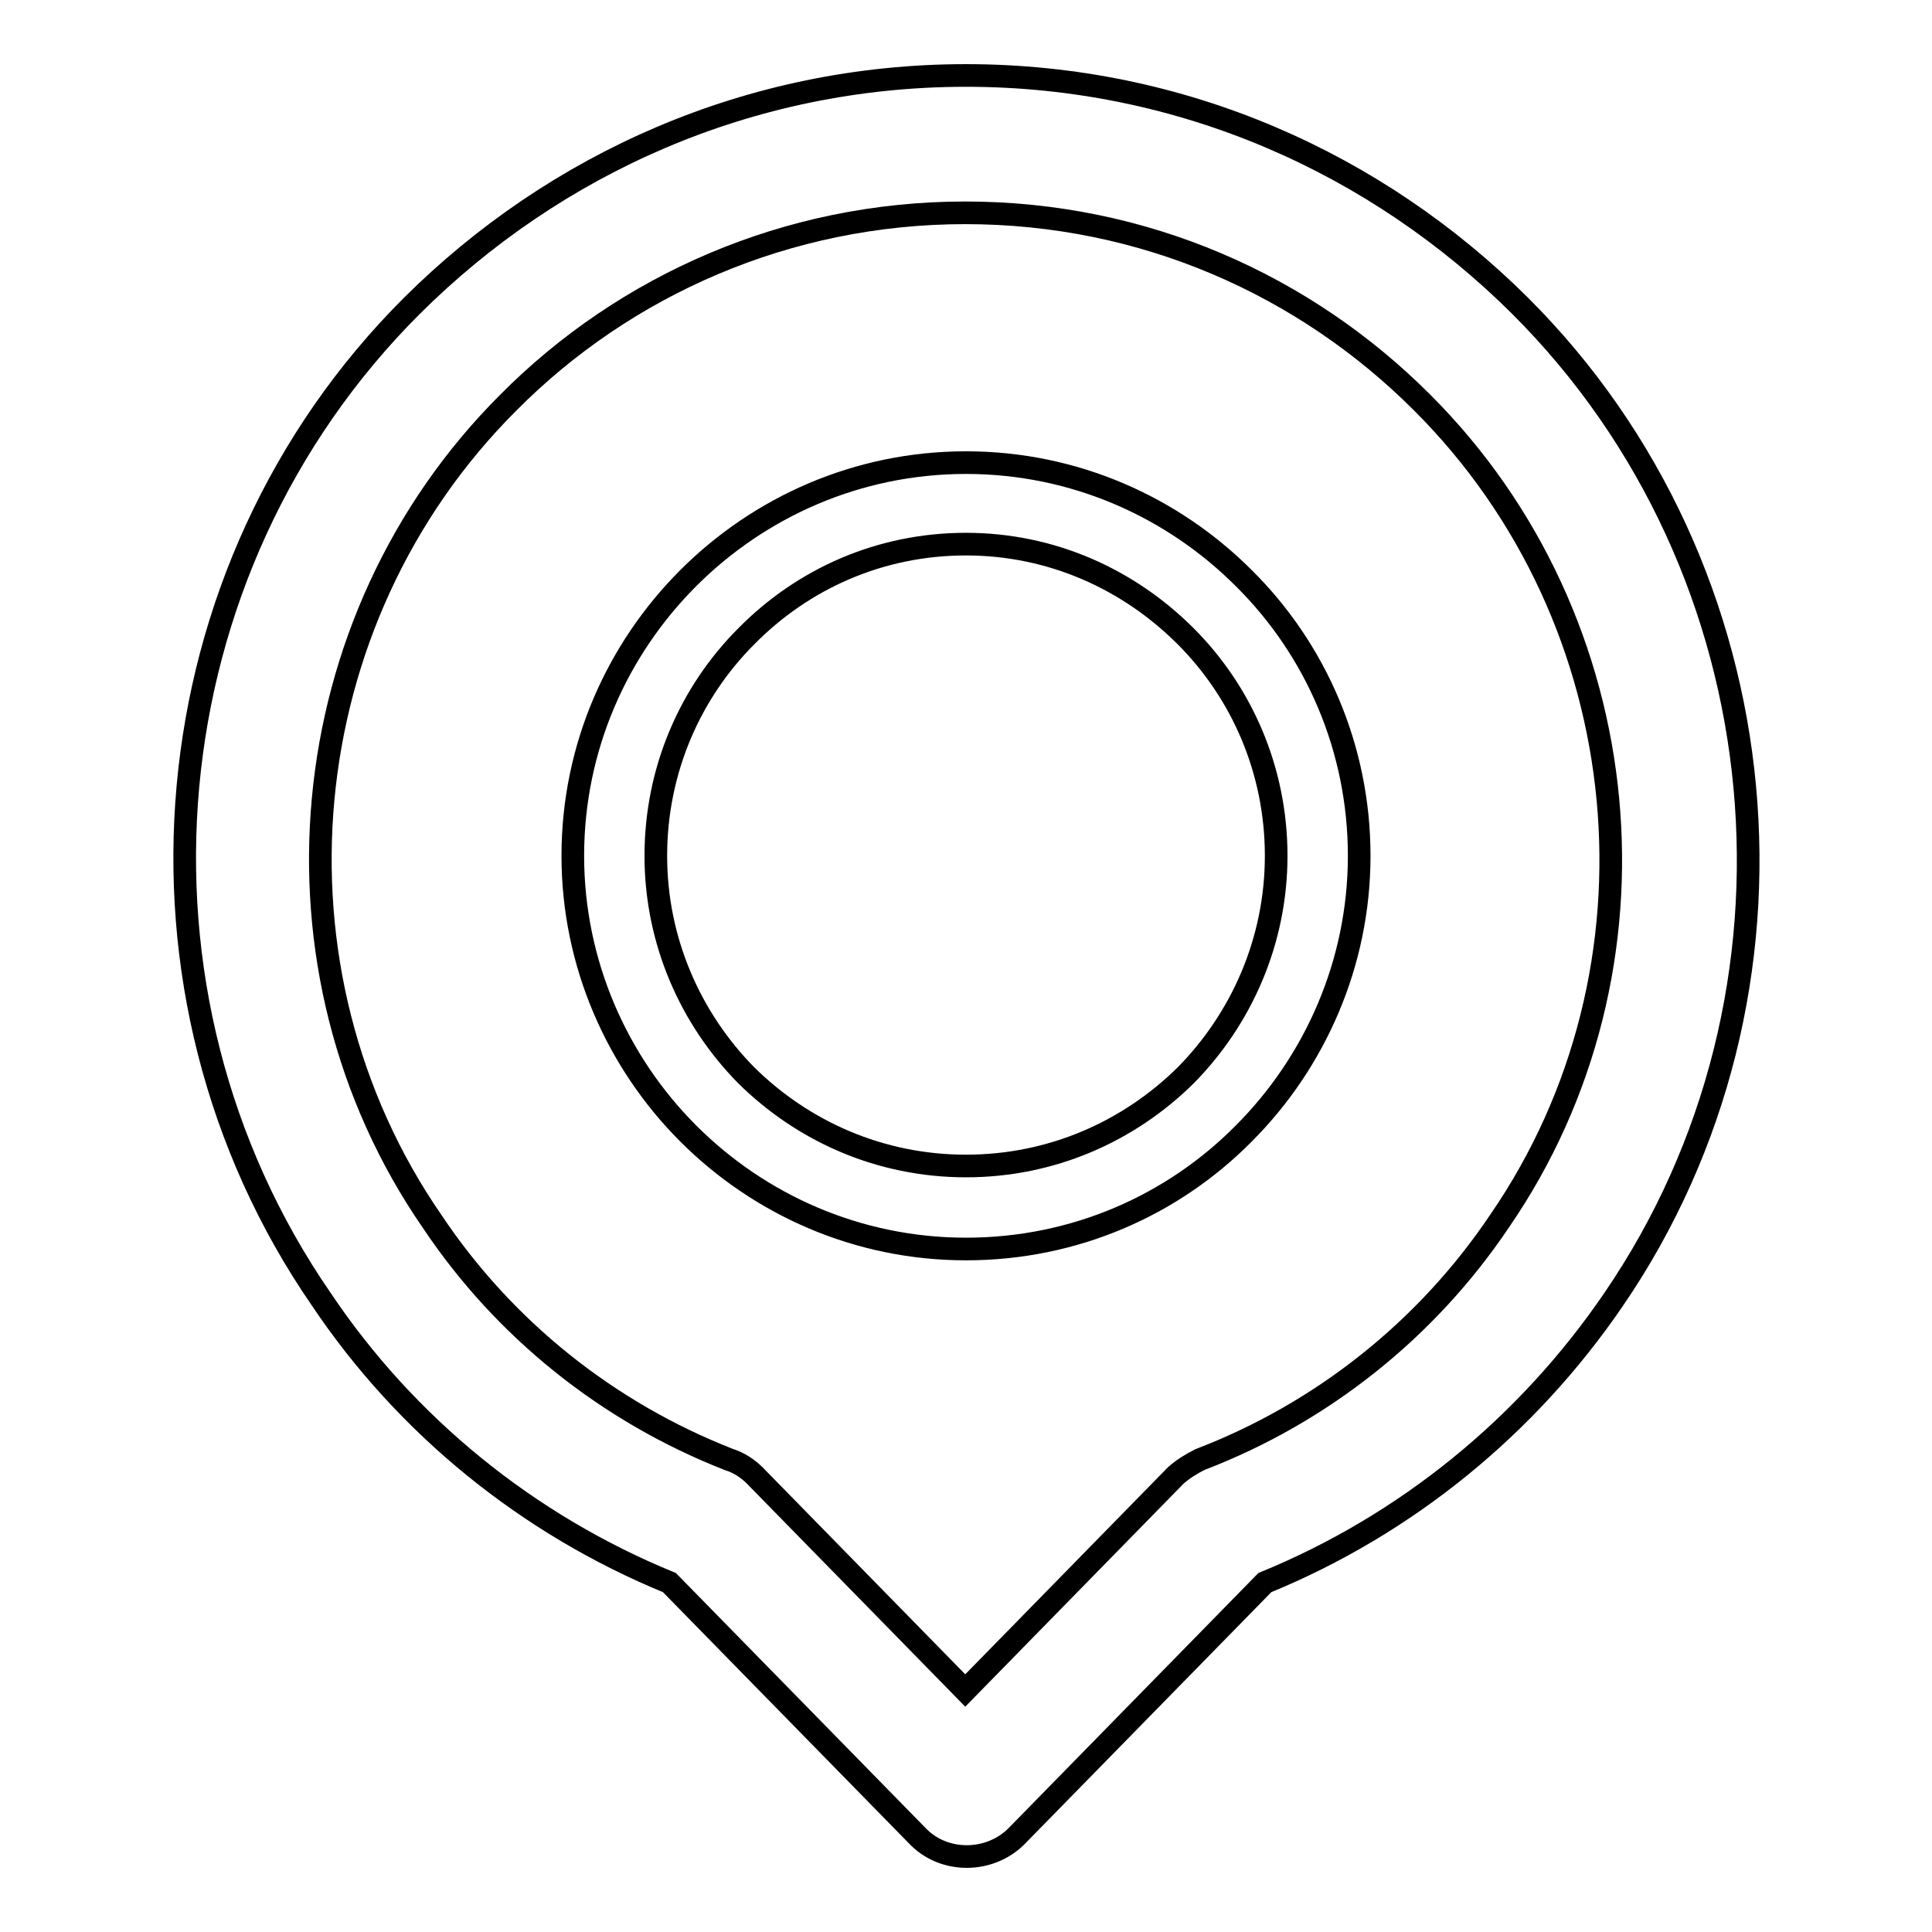
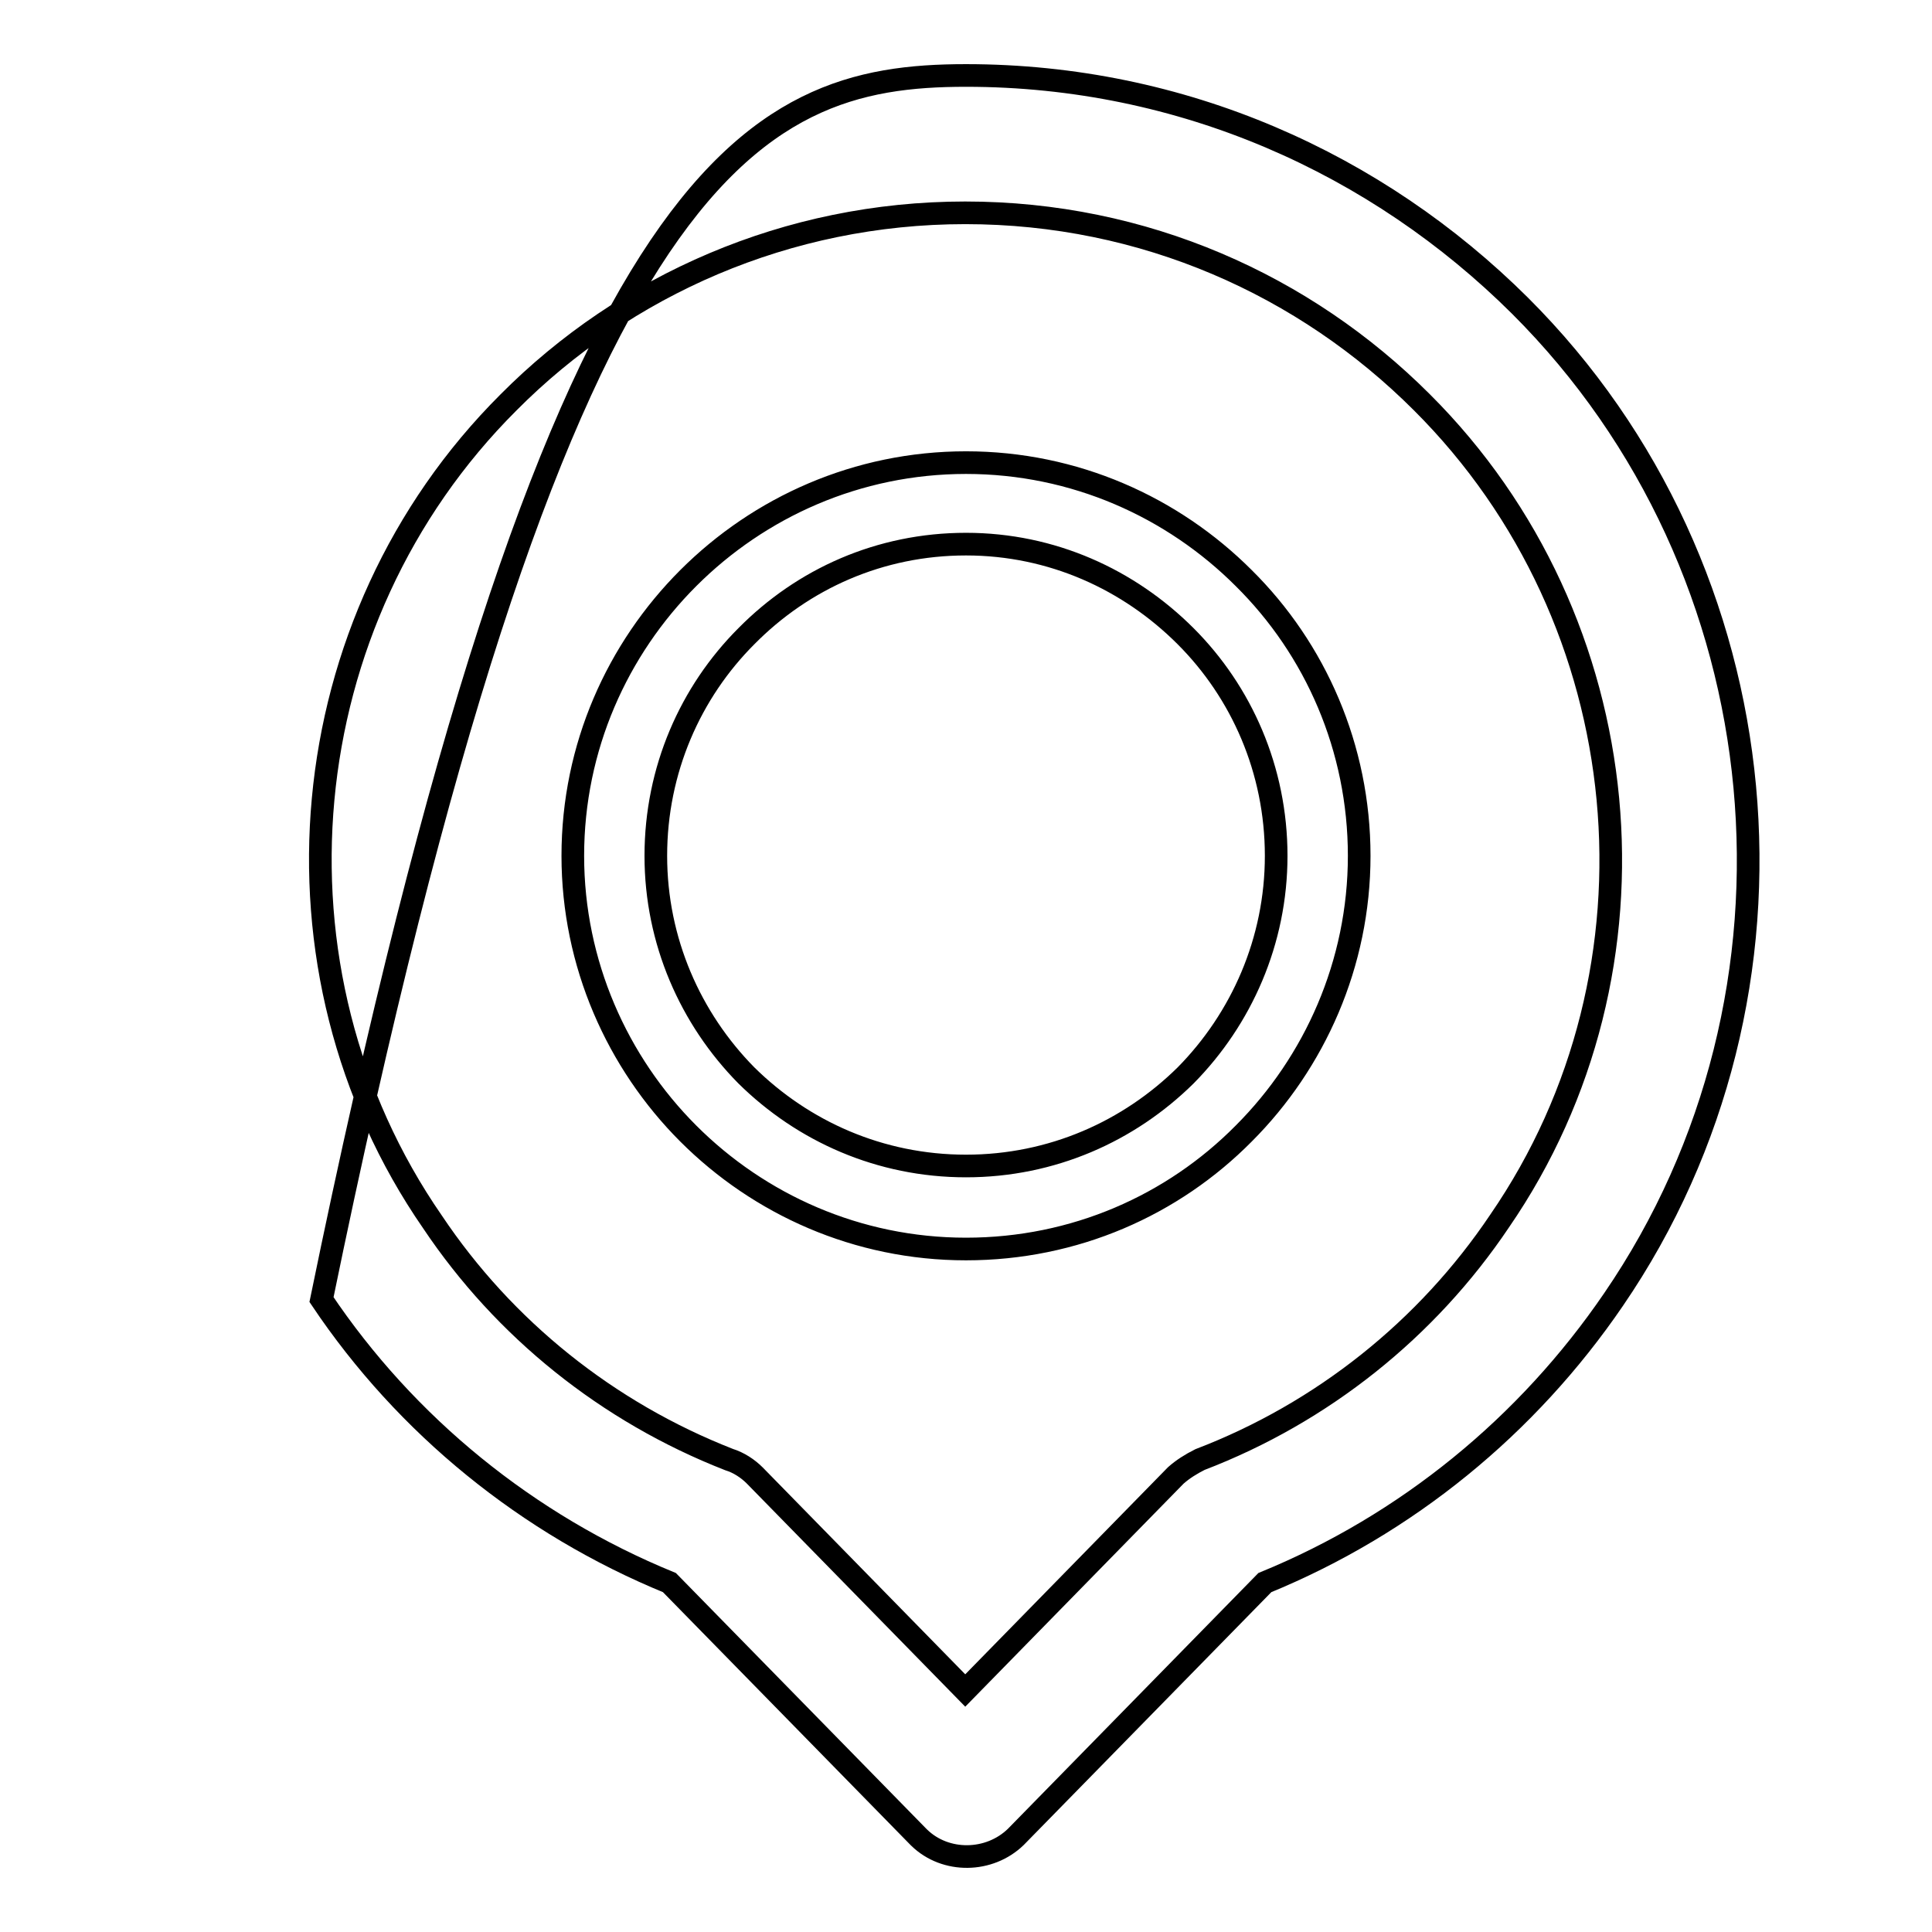
<svg xmlns="http://www.w3.org/2000/svg" version="1.1" x="0px" y="0px" viewBox="0 0 256 256" enable-background="new 0 0 256 256" xml:space="preserve">
  <g>
    <g>
-       <path stroke-width="3" fill-opacity="0" stroke="#000000" d="M128,10c28.7,0,54.5,11.7,73.4,30.5c35.1,35,40.2,91.1,12.4,131.7c-11.4,16.7-27.4,29.8-46.2,37.5l-33,33.7c-3.5,3.4-9.3,3.5-12.8,0.1l-0.1-0.1l-0.1-0.1l-32.9-33.6c-18.8-7.7-34.9-20.8-46.1-37.5C14.5,131.5,19.5,75.5,54.6,40.5C73.5,21.7,99.3,10,128,10L128,10z M128,61.3L128,61.3c14.4,0,27.4,5.9,36.8,15.3c9.5,9.4,15.3,22.5,15.3,36.8c0,14.3-5.9,27.4-15.3,36.8c-9.4,9.5-22.4,15.3-36.8,15.3c-14.4,0-27.4-5.9-36.8-15.3c-9.4-9.4-15.3-22.5-15.3-36.8c0-14.4,5.9-27.4,15.3-36.8C100.6,67.2,113.6,61.3,128,61.3L128,61.3z M157.1,84.3L157.1,84.3c-7.5-7.5-17.7-12.2-29.1-12.2c-11.4,0-21.6,4.6-29.1,12.2c-7.4,7.4-12,17.7-12,29.1c0,11.3,4.6,21.6,12,29.1c7.5,7.4,17.7,12,29.1,12c11.4,0,21.6-4.6,29.1-12c7.4-7.5,12-17.8,12-29.1C169.1,102,164.5,91.7,157.1,84.3L157.1,84.3z M188.4,53.3L188.4,53.3c-15.5-15.5-36.8-25.1-60.5-25.1c-23.6,0-45.1,9.6-60.5,25.1c-29,28.9-33.2,75.2-10.1,108.6c9.5,14.2,23.2,25.2,39.3,31.5c1.3,0.4,2.5,1.2,3.4,2.1l27.9,28.5l27.9-28.5c0.9-0.8,2-1.5,3.2-2.1c16.2-6.2,30.1-17.3,39.7-31.6C221.7,128.4,217.4,82.2,188.4,53.3L188.4,53.3z" />
+       <path stroke-width="3" fill-opacity="0" stroke="#000000" d="M128,10c28.7,0,54.5,11.7,73.4,30.5c35.1,35,40.2,91.1,12.4,131.7c-11.4,16.7-27.4,29.8-46.2,37.5l-33,33.7c-3.5,3.4-9.3,3.5-12.8,0.1l-0.1-0.1l-0.1-0.1l-32.9-33.6c-18.8-7.7-34.9-20.8-46.1-37.5C73.5,21.7,99.3,10,128,10L128,10z M128,61.3L128,61.3c14.4,0,27.4,5.9,36.8,15.3c9.5,9.4,15.3,22.5,15.3,36.8c0,14.3-5.9,27.4-15.3,36.8c-9.4,9.5-22.4,15.3-36.8,15.3c-14.4,0-27.4-5.9-36.8-15.3c-9.4-9.4-15.3-22.5-15.3-36.8c0-14.4,5.9-27.4,15.3-36.8C100.6,67.2,113.6,61.3,128,61.3L128,61.3z M157.1,84.3L157.1,84.3c-7.5-7.5-17.7-12.2-29.1-12.2c-11.4,0-21.6,4.6-29.1,12.2c-7.4,7.4-12,17.7-12,29.1c0,11.3,4.6,21.6,12,29.1c7.5,7.4,17.7,12,29.1,12c11.4,0,21.6-4.6,29.1-12c7.4-7.5,12-17.8,12-29.1C169.1,102,164.5,91.7,157.1,84.3L157.1,84.3z M188.4,53.3L188.4,53.3c-15.5-15.5-36.8-25.1-60.5-25.1c-23.6,0-45.1,9.6-60.5,25.1c-29,28.9-33.2,75.2-10.1,108.6c9.5,14.2,23.2,25.2,39.3,31.5c1.3,0.4,2.5,1.2,3.4,2.1l27.9,28.5l27.9-28.5c0.9-0.8,2-1.5,3.2-2.1c16.2-6.2,30.1-17.3,39.7-31.6C221.7,128.4,217.4,82.2,188.4,53.3L188.4,53.3z" />
    </g>
  </g>
</svg>